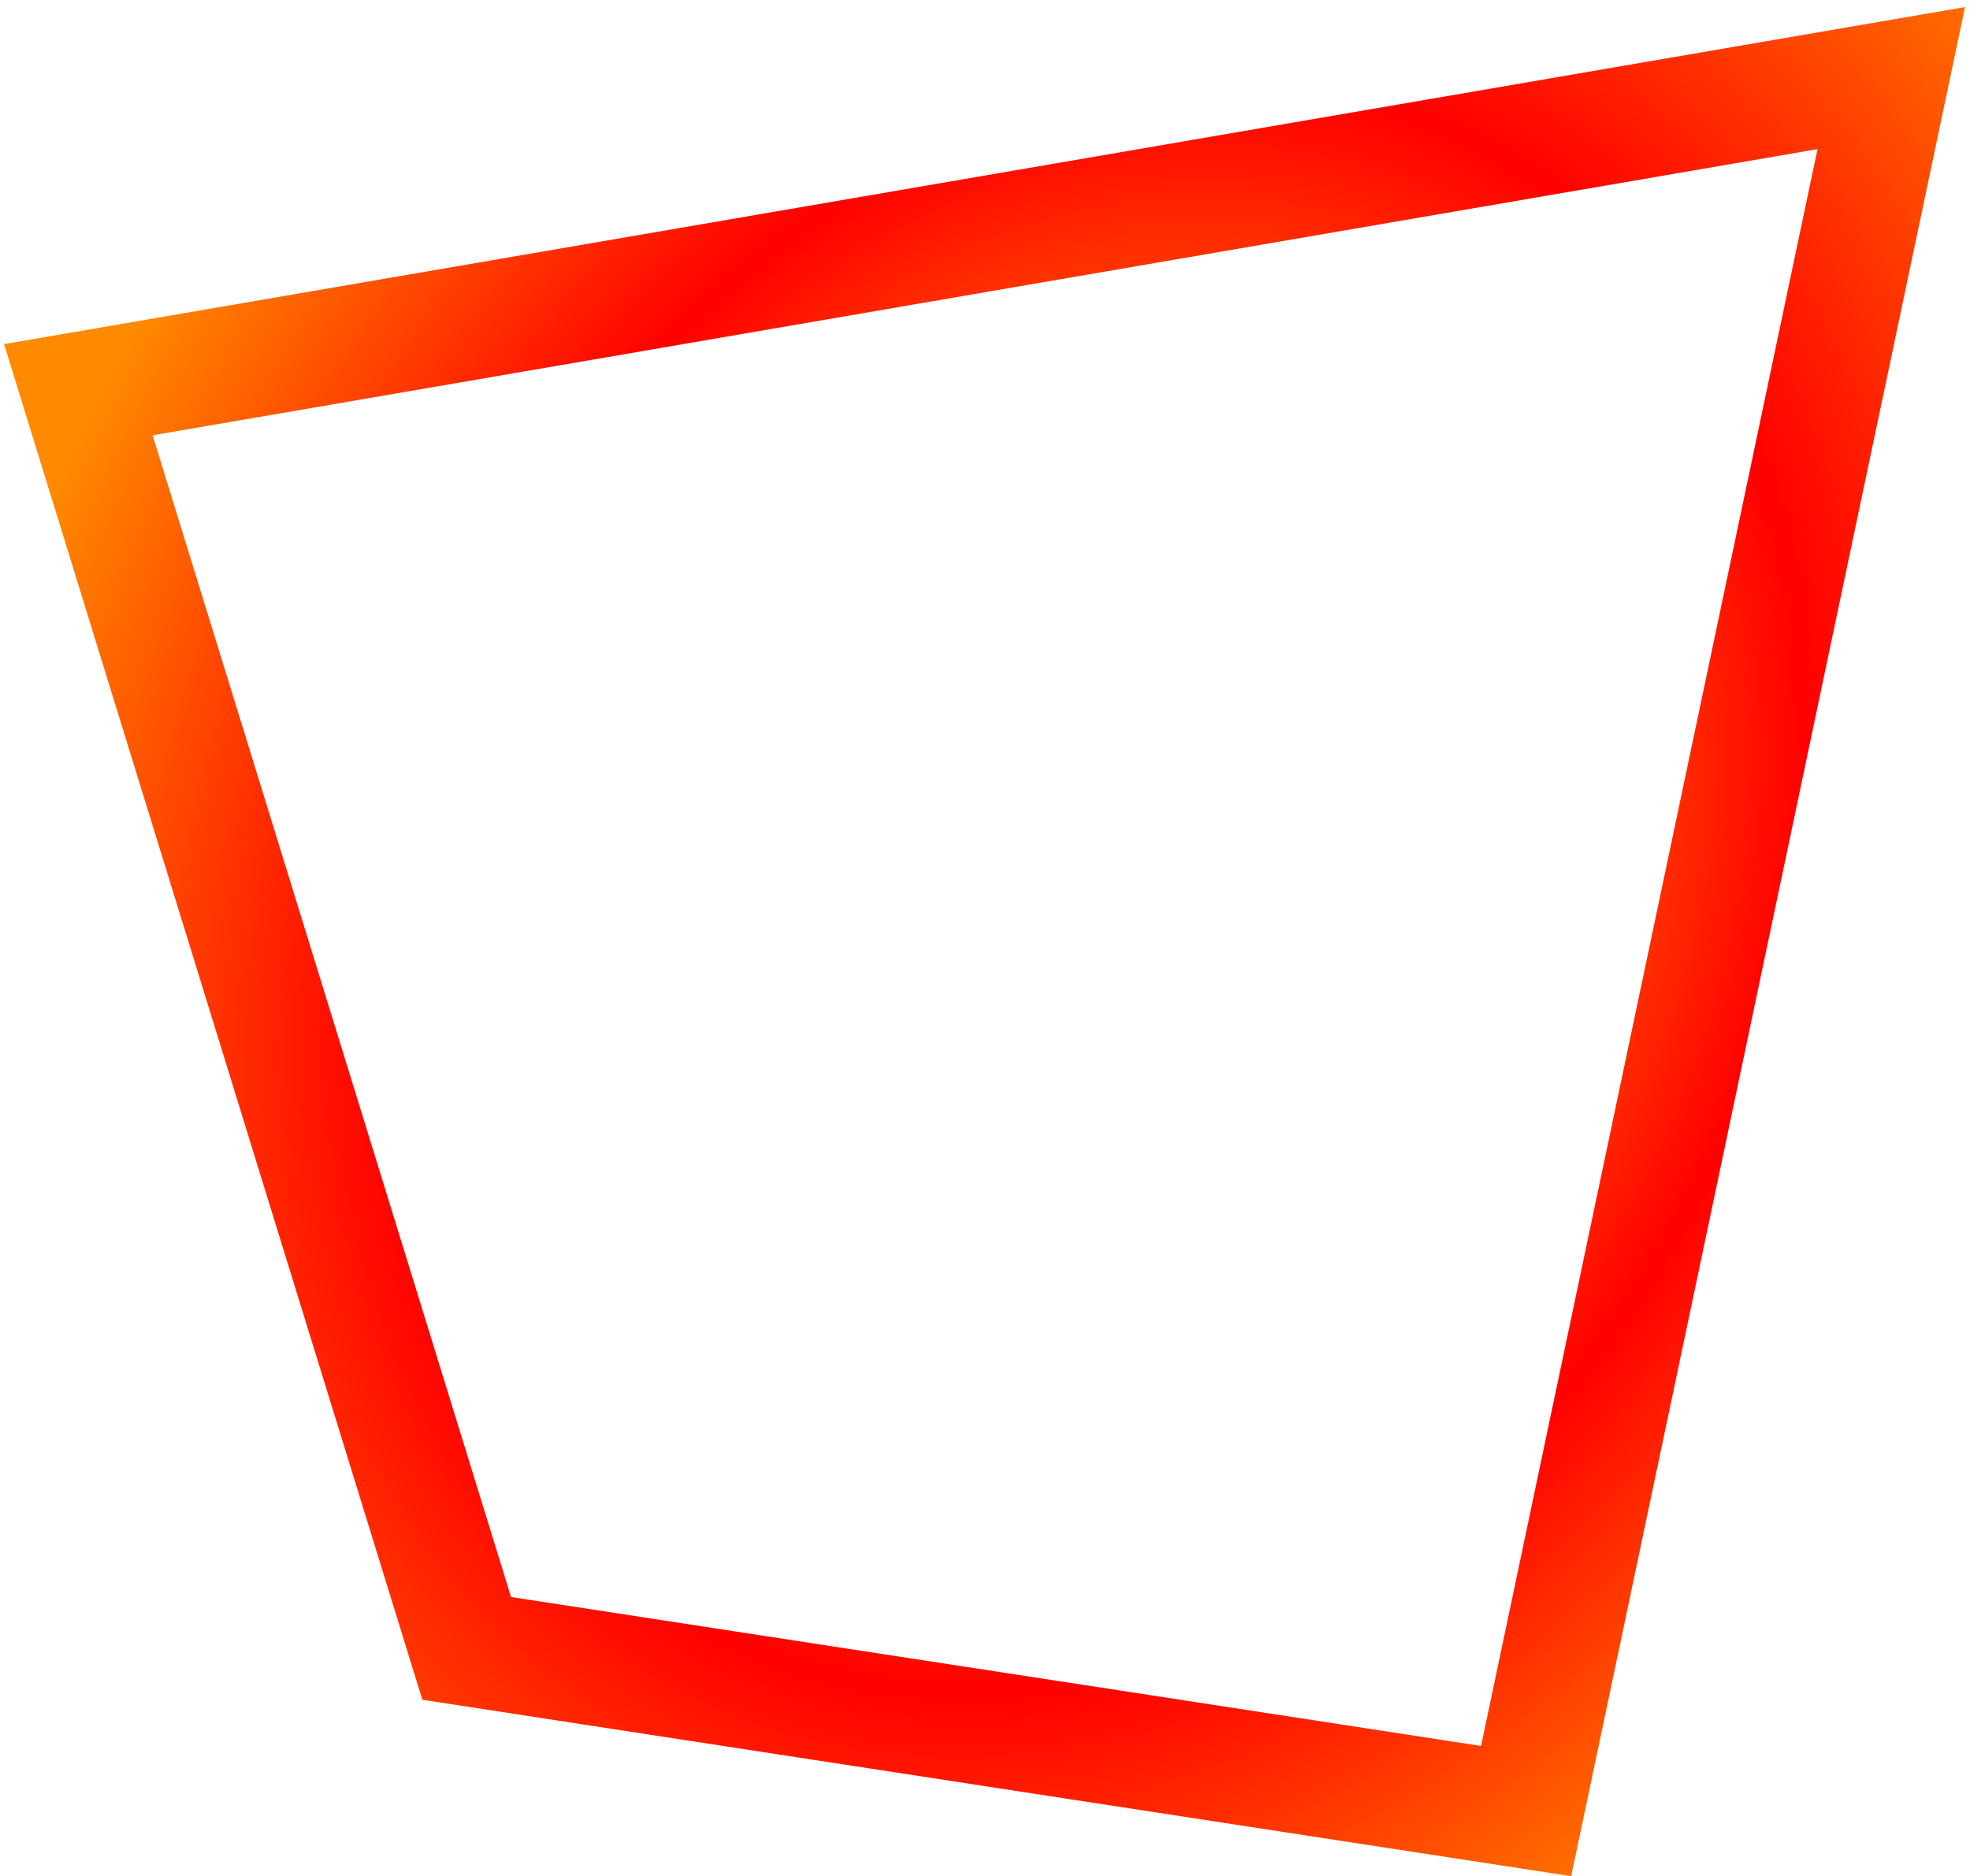
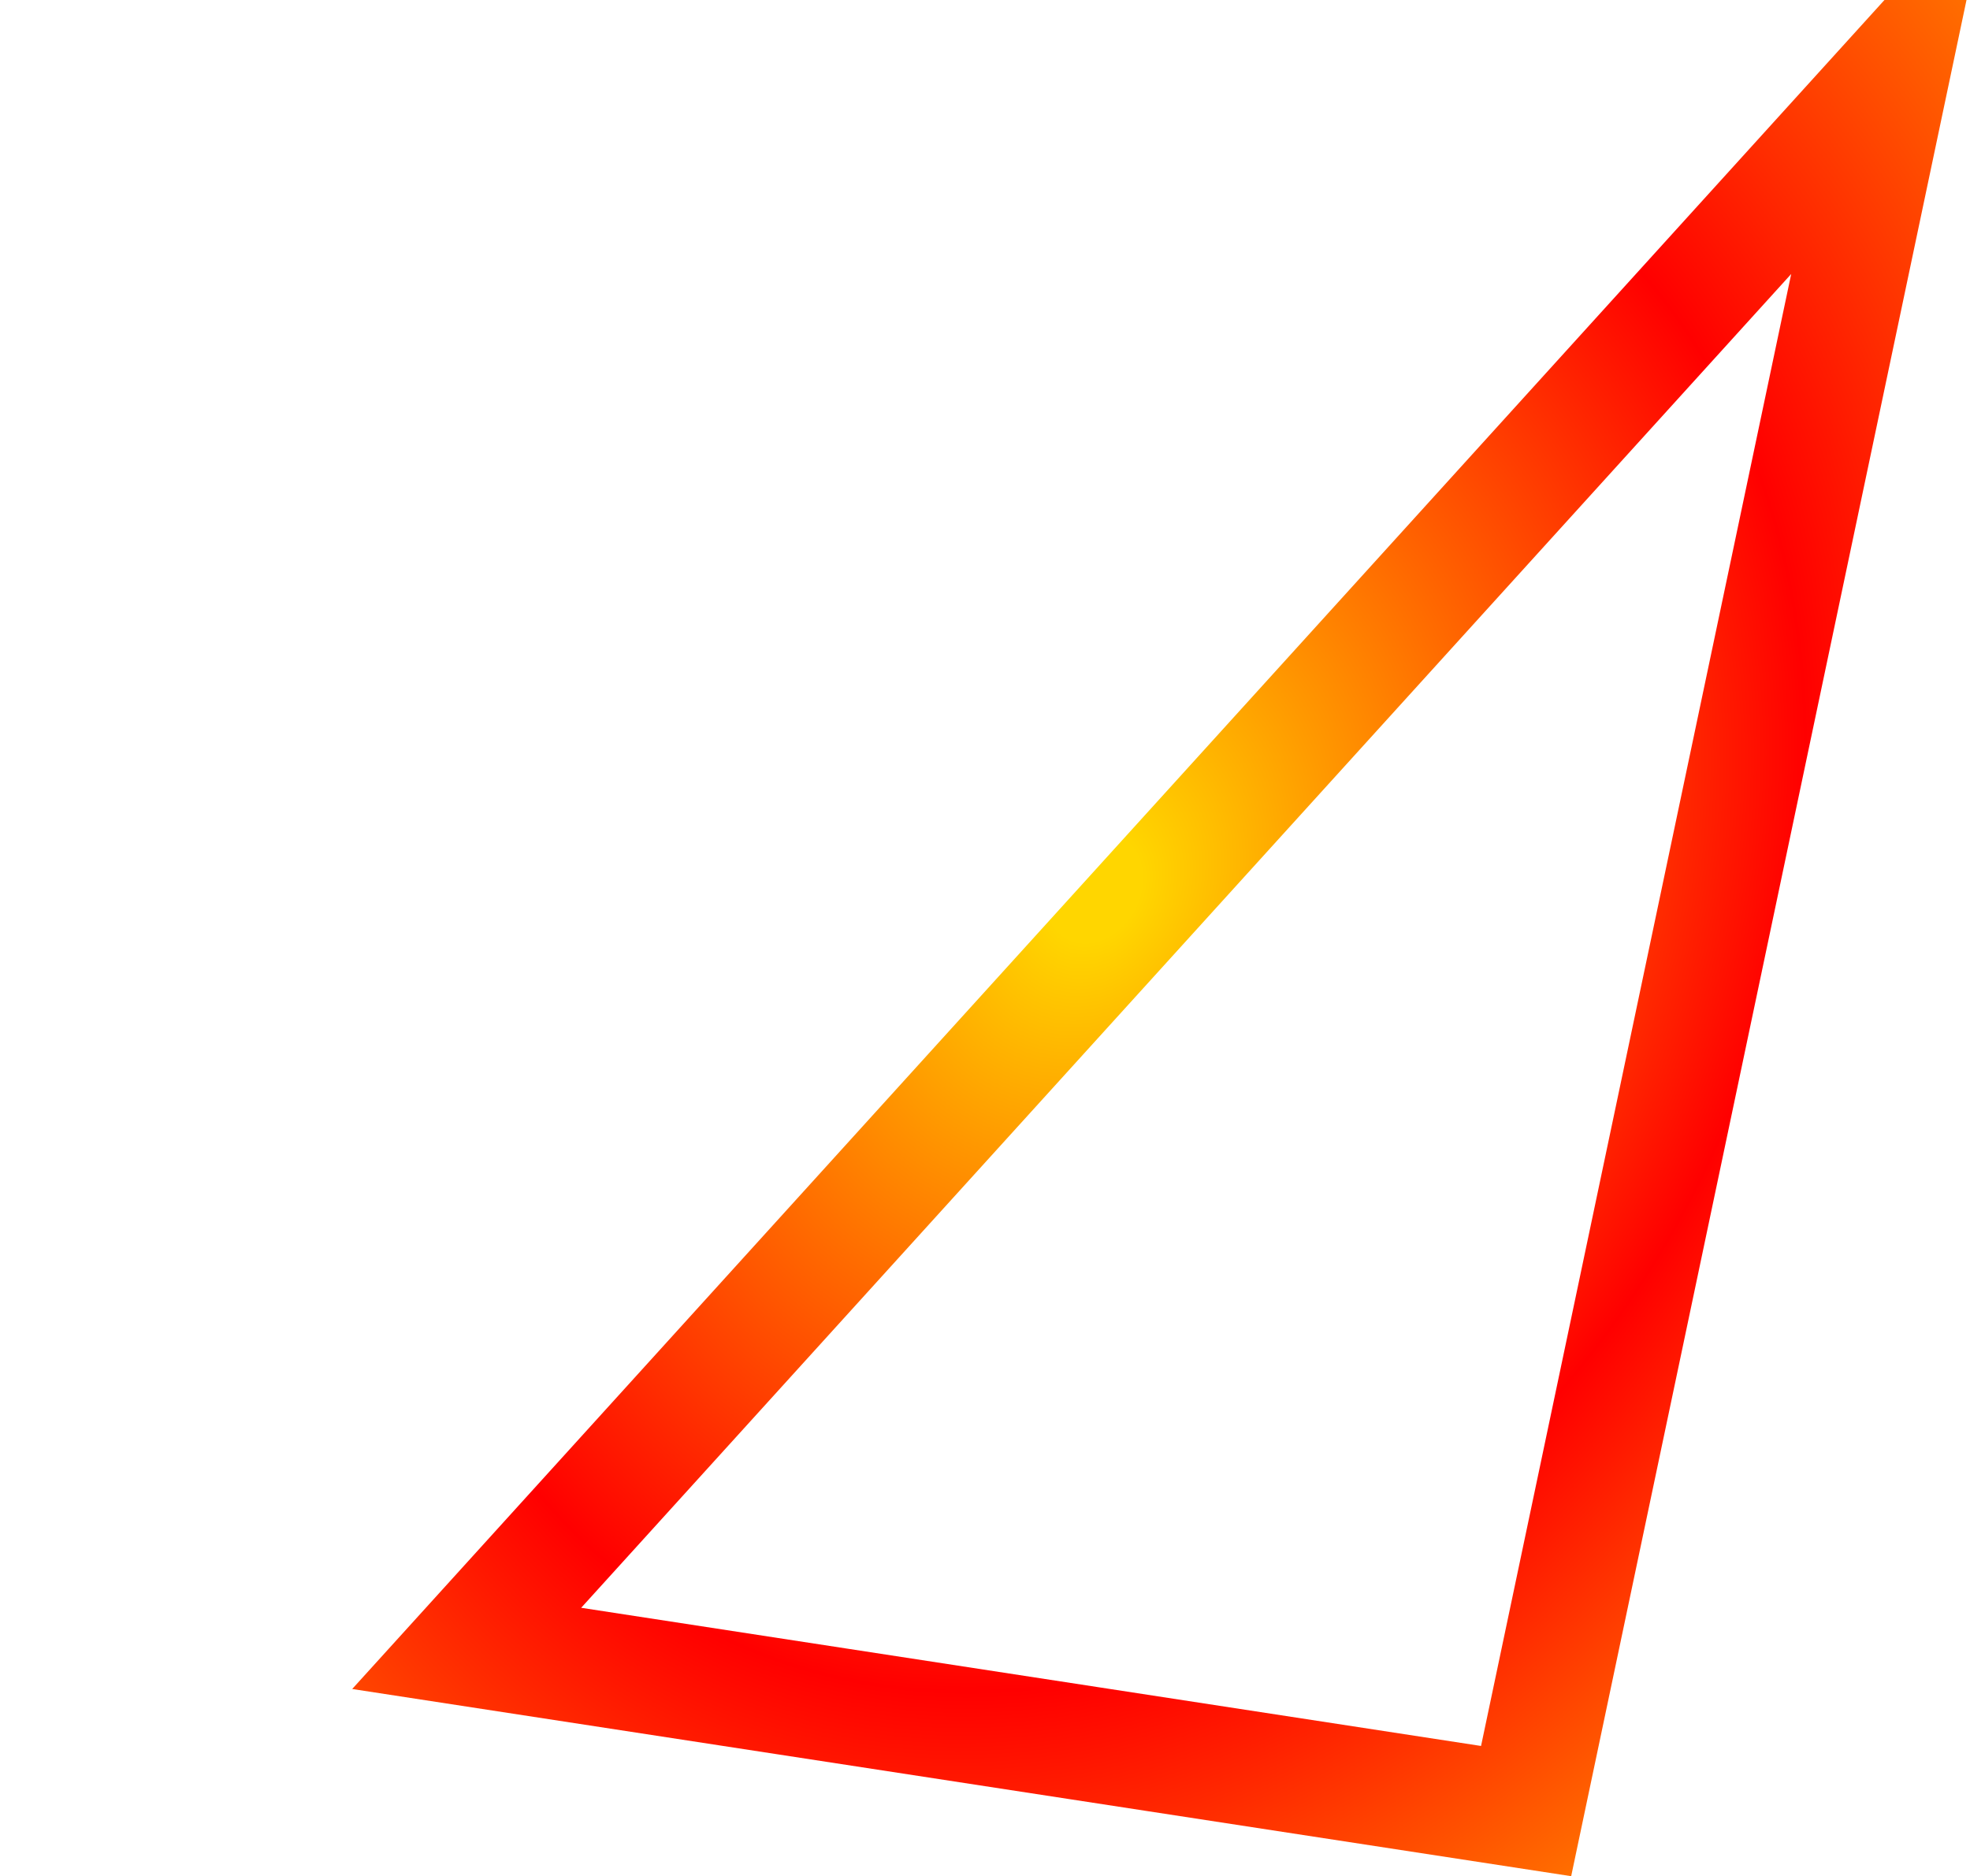
<svg xmlns="http://www.w3.org/2000/svg" width="274" height="261" viewBox="0 0 274 261" fill="none">
-   <path d="M212.262 251.926L64.91 229.296L10.895 54.209L263.049 10.863L212.262 251.926Z" stroke="url(#paint0_angular)" stroke-width="16" />
+   <path d="M212.262 251.926L64.91 229.296L263.049 10.863L212.262 251.926Z" stroke="url(#paint0_angular)" stroke-width="16" />
  <defs>
    <radialGradient id="paint0_angular" cx="0" cy="0" r="1" gradientUnits="userSpaceOnUse" gradientTransform="translate(152.343 123.42) rotate(-154.276) scale(172.565 218.765)">
      <stop offset="0.036" stop-color="#FFD600" />
      <stop offset="0.536" stop-color="#FF0000" />
      <stop offset="0.888" stop-color="#FF8A00" />
    </radialGradient>
  </defs>
</svg>